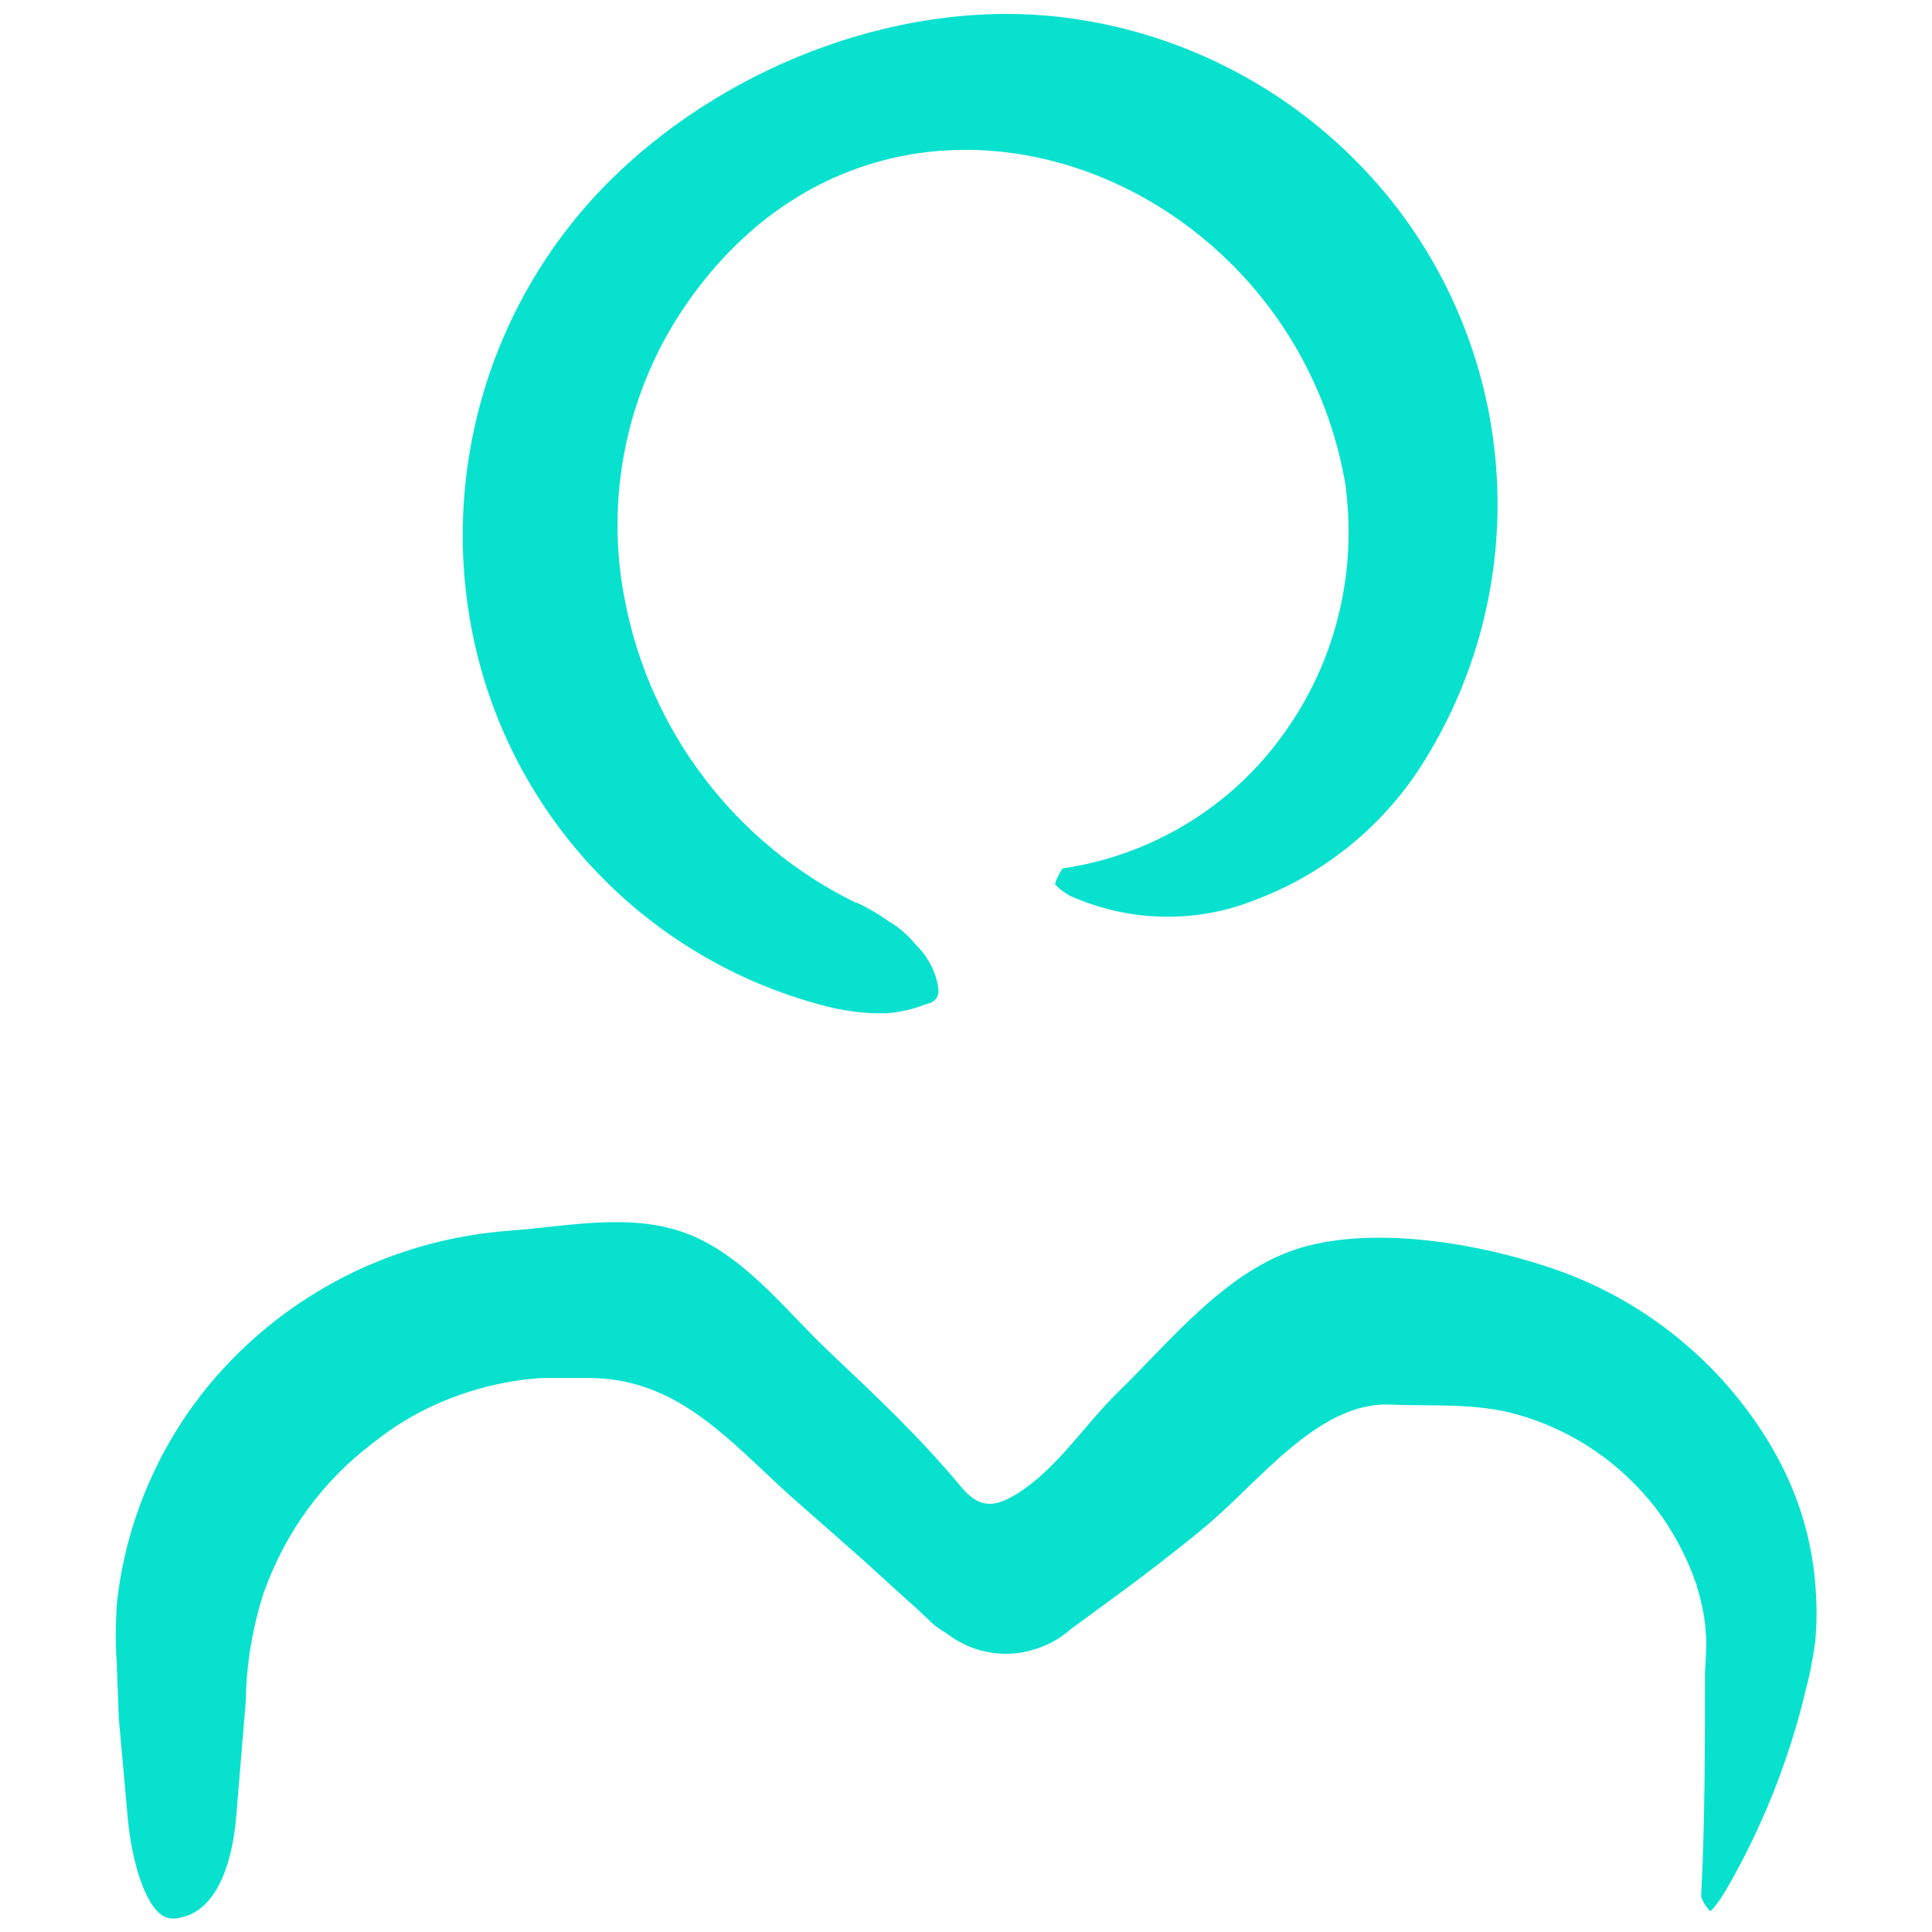
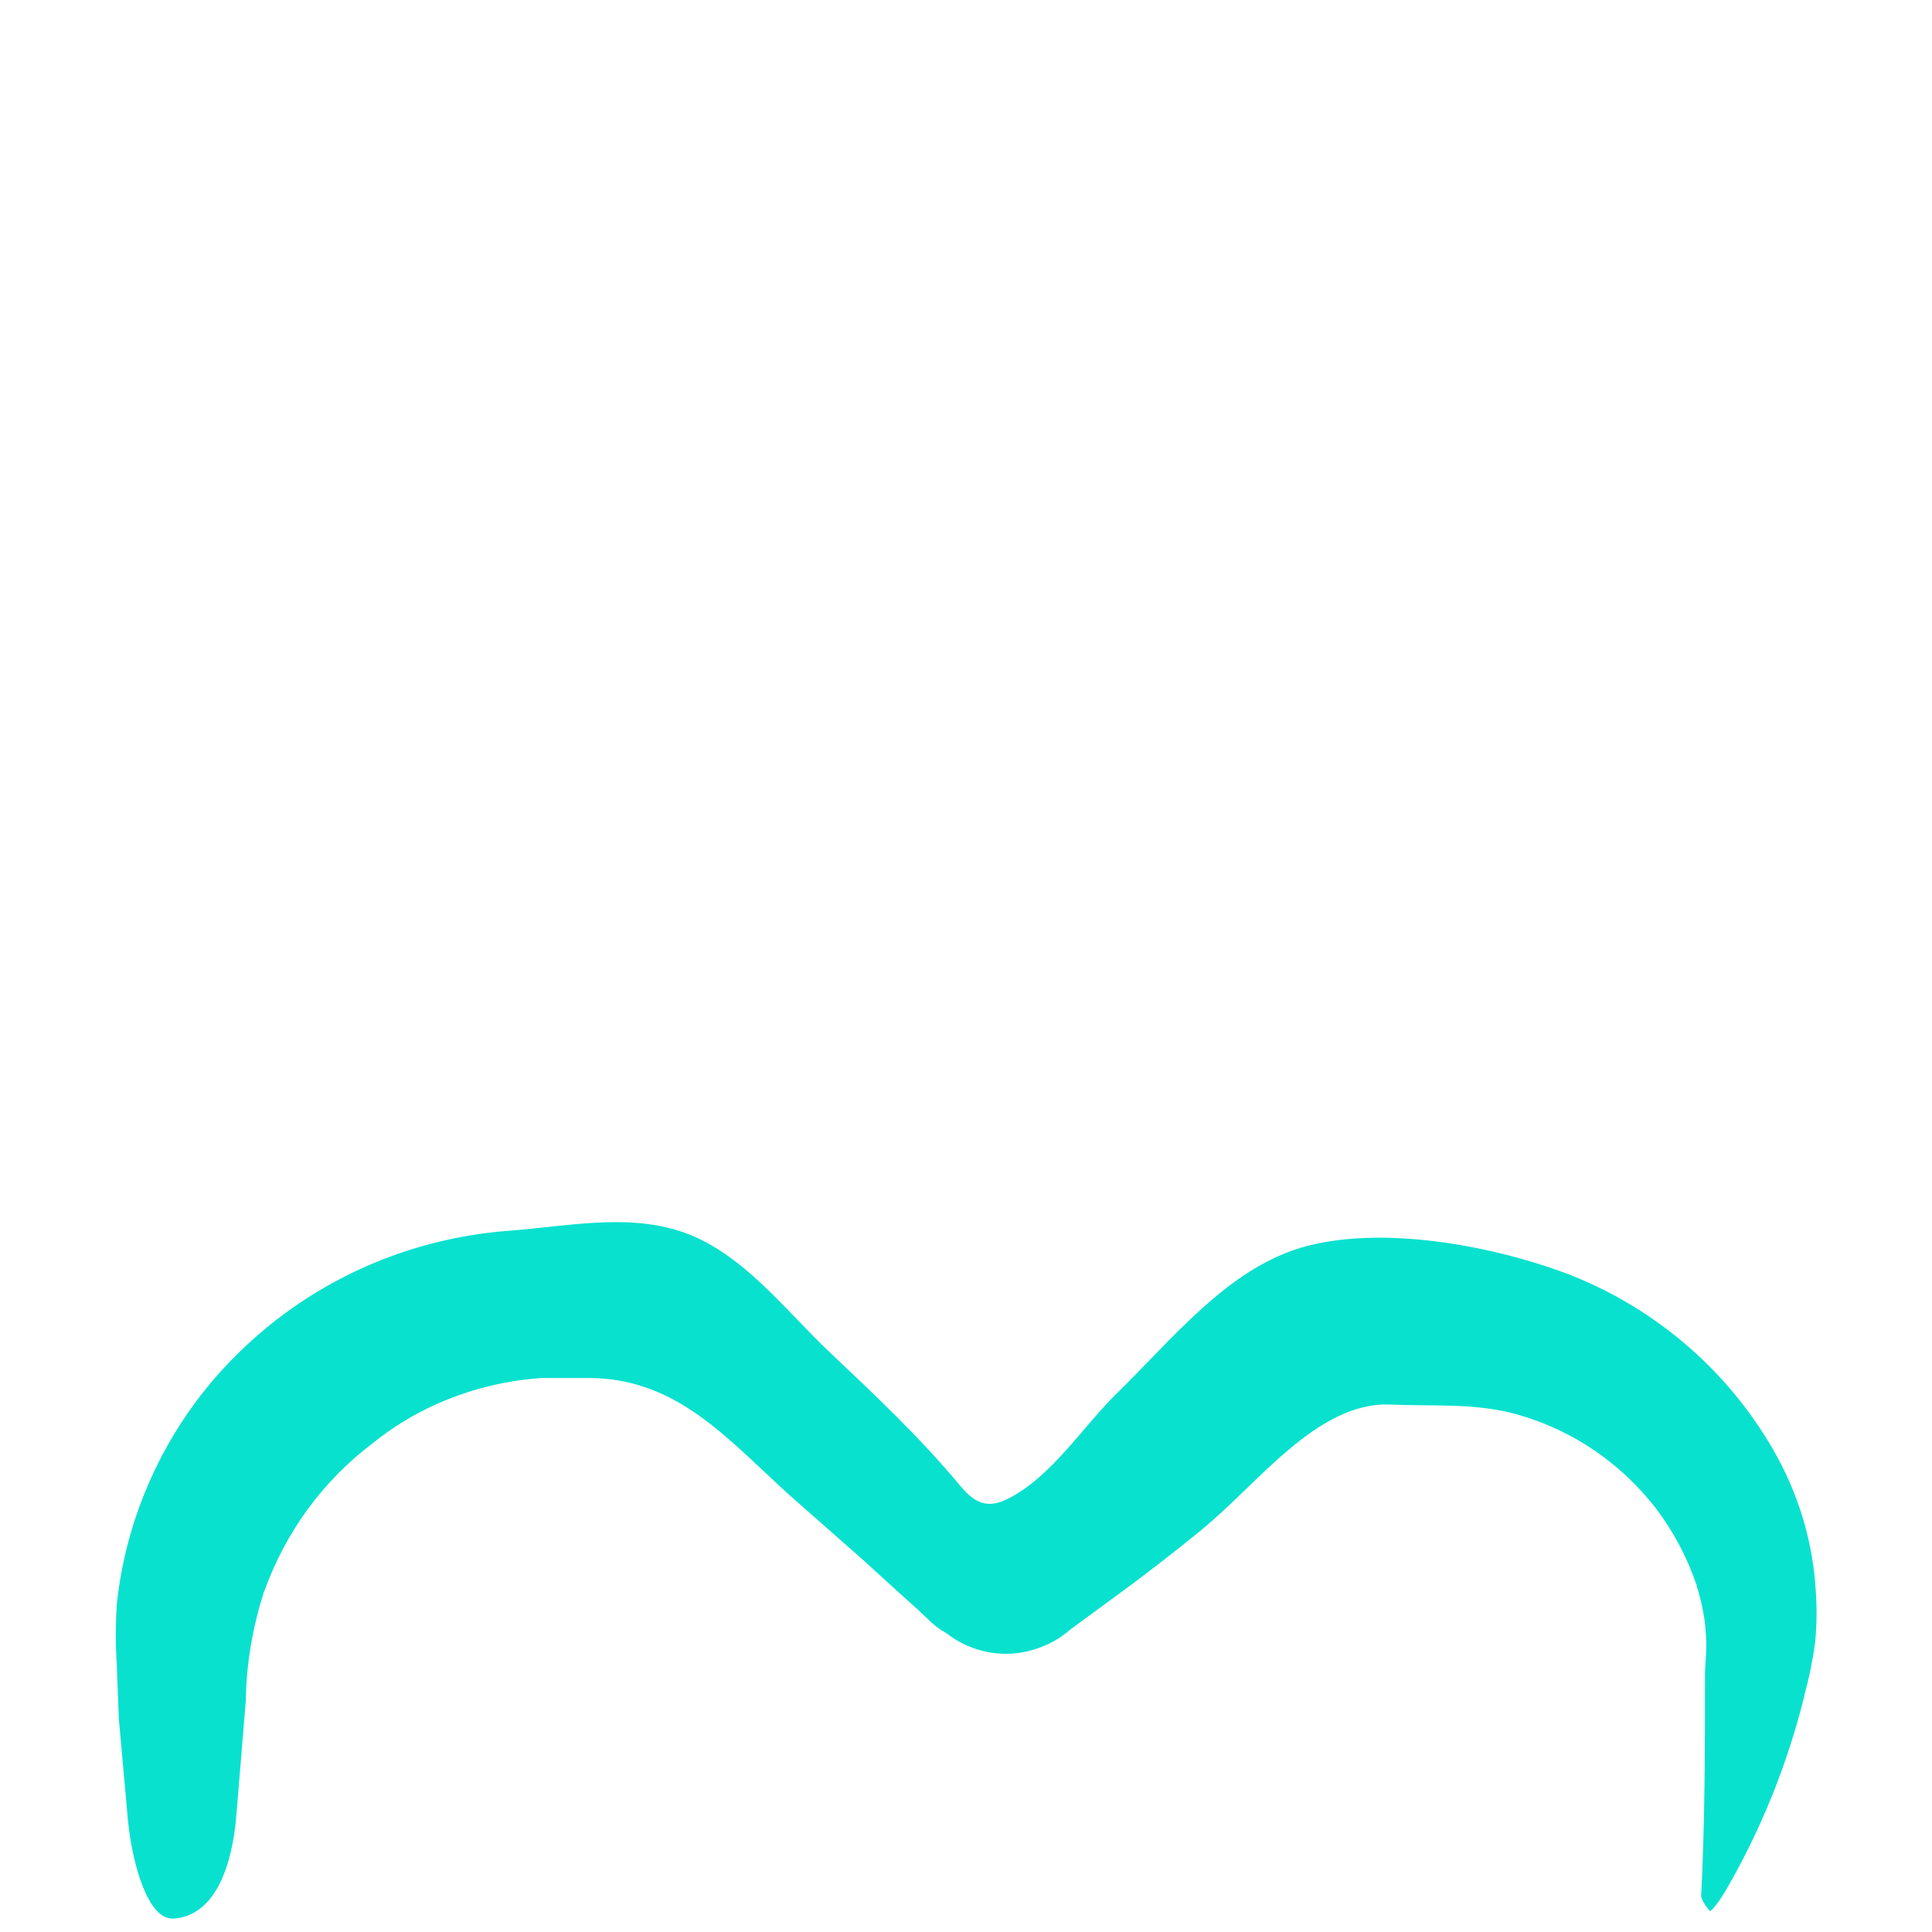
<svg xmlns="http://www.w3.org/2000/svg" version="1.1" id="Layer_1" x="0px" y="0px" viewBox="0 0 400 400" style="enable-background:new 0 0 400 400;" xml:space="preserve">
  <style type="text/css">
	.st0{display:none;}
	.st1{display:inline;}
	.st2{display:inline;fill:#09E1CF;}
	.st3{fill:#09E1CF;}
</style>
  <g class="st0">
    <path class="st1" d="M249.4,177.2c5.8-9.7,8.2-21.1,6.9-32.3c-1.3-11.4-6.5-22.3-14.5-30.5c-8.2-8.4-19.1-13.9-30.6-15.5   c-17.3-2.4-36.1,4.7-48.5,16.7c-13.8,13.2-19.4,33-14.7,51.5c4.7,18.3,18.9,32.5,37.2,37.1c1.9,0.5,3.8,0.7,5.7,0.7   c0.2,0,0.3,0,0.5,0c1.5-0.1,2.9-0.4,4.3-1l0.1,0l0.1-0.1l0.1-0.1l0.1,0c0.6-0.2,1-0.8,0.9-1.4c-0.2-1.8-1.1-3.4-2.3-4.7l-0.1-0.1   l-0.1-0.1l-0.1-0.1l-0.1-0.1c-0.7-0.8-1.5-1.5-2.4-2.1l-0.1-0.1l-0.1-0.1c-1.1-0.8-2.3-1.5-3.5-2.1l0,0l0,0   c-12.8-6.2-21.9-18.2-24.6-32.2c-2.2-11,0.2-22.7,6.7-31.9c21.5-30.4,64.6-14.1,70.1,20.1l0,0.1l0,0.1c1.1,9.6-1.4,19.1-7.2,26.8   c-5.6,7.4-13.9,12.2-23,13.6c-0.2,0.4-0.5,0.9-0.7,1.4l0,0.1l0,0.1c0,0.1-0.1,0.2-0.1,0.2c0.1,0.2,0.6,0.7,1.7,1.3   c3.3,1.5,6.8,2.2,10.4,2.2c3.1,0,6.2-0.6,9.1-1.7C238.6,190.1,245.2,184.5,249.4,177.2z" />
    <path class="st1" d="M278.8,275.3c0,7.8,0,15.9-0.4,23.9c0.2,0.6,0.5,1.1,1,1.5c0.4-0.4,1-1.1,1.6-2.2c3.8-6.5,6.6-13.5,8.4-20.8   l0,0l0,0c0.5-1.8,0.9-3.7,1.1-5.5c0.2-2.1,0.2-4.2,0-6.4v0v0c-0.4-4.7-1.8-9.1-4-13.2c-4.8-8.9-12.7-15.8-22.1-19.5   c-8.1-3.1-20.4-5.5-28.9-2.9c-7.9,2.4-13.7,9.9-19.4,15.4c-3.7,3.6-7,9-11.7,11.3c-2.3,1.2-3.7,0.3-5.1-1.4   c-4.2-5.2-9.2-9.8-14-14.3c-4.3-4.1-8.2-9.2-13.6-11.9c-6.4-3.2-13.6-1.5-20.4-1c-11.8,0.9-22.6,6.1-30.6,14.8   c-6.3,6.9-10.3,15.7-11.3,25c-0.2,2.2-0.2,4.4,0,6.6l0,0.1v0.1l0.2,5.4l1,10.9c0.5,5,2.2,10.4,4.7,10.4c0.1,0,0.2,0,0.3,0   c5.2-0.5,6.3-7.7,6.6-10.8l1-12.5c0.1-3.9,0.7-7.8,1.9-11.5l0-0.1l0-0.1c2.3-6.3,6.3-11.8,11.6-15.9c4-3.2,8.9-5.4,14-6.4   c1.3-0.3,2.6-0.4,3.9-0.5h0.1l0.1,0h0.1h0.1c0,0,4.5,0,4.6,0c9.4,0,14.8,6.5,21.4,12.5l7.8,6.9l0,0l0,0l4,3.6l2,1.8l0,0l0,0l1,1   c0.5,0.5,1.1,1,1.8,1.3l0.1,0l0.1,0.1l0.1,0.1l0.1,0c1.8,1.2,3.8,1.9,5.9,1.9c1.6,0,3.1-0.3,4.5-1c0.9-0.4,1.7-1,2.4-1.6l0.1-0.1   l0.1-0.1l0.1-0.1l0.1,0l1.4-1l2.5-1.9c3.4-2.4,6.6-4.9,9.6-7.4l0,0l0,0c5.8-4.6,12.2-13.6,20.1-13.3c4.7,0.2,9-0.2,13.6,1.1   c5.9,1.7,11,5.2,14.8,10.1c1.9,2.5,3.3,5.1,4.2,8l0,0.1l0,0.1c0.4,1.5,0.8,3,1,4.5l0,0.1l0,0.1c0.1,0.9,0.1,1.8,0,2.7L278.8,275.3   L278.8,275.3z" />
  </g>
  <g class="st0">
    <path class="st2" d="M296.3,155.8c11.2-18.8,15.9-41,13.4-62.7c-2.5-22.2-12.5-43.3-28.2-59.2c-15.9-16.3-37-26.9-59.5-30   c-33.5-4.7-70,9.1-94.2,32.4c-26.7,25.7-37.7,64-28.5,100.1c9.1,35.5,36.8,63.1,72.3,72.1c3.6,0.9,7.3,1.4,11,1.4c0.3,0,0.7,0,1,0   c2.9-0.2,5.7-0.8,8.4-1.9l0.1,0l0.3-0.1l0.3-0.1l0.1,0c1.2-0.4,1.9-1.5,1.8-2.8c-0.4-3.4-2-6.6-4.5-9.1l-0.1-0.1l-0.2-0.2l-0.2-0.3   l-0.1-0.1c-1.3-1.5-2.9-2.9-4.6-4l-0.2-0.1l-0.2-0.1c-2.2-1.6-4.4-2.9-6.8-4l-0.1,0l-0.1,0c-24.8-12.1-42.6-35.4-47.8-62.5   c-4.3-21.4,0.4-44,13.1-62C184.7,3.1,268.4,34.8,279,101.4l0,0.2l0,0.2c2.2,18.6-2.8,37.1-14.1,51.9   c-10.8,14.3-26.9,23.7-44.6,26.3c-0.5,0.7-1,1.7-1.4,2.6l0,0.1l0,0.1c-0.1,0.1-0.1,0.3-0.2,0.4c0.3,0.4,1.1,1.3,3.2,2.5   c6.4,2.8,13.1,4.3,20.1,4.3c6.1,0,12.1-1.1,17.7-3.3C275.2,180.9,288.1,170,296.3,155.8z" />
    <path class="st2" d="M353.4,346.4c0,15.2,0,30.9-0.8,46.4c0.4,1.1,1,2.1,1.9,3c0.8-0.7,1.9-2.1,3.2-4.3   c7.3-12.6,12.8-26.2,16.3-40.4l0-0.1l0-0.1c1-3.5,1.7-7.1,2.2-10.7c0.4-4.1,0.4-8.2,0-12.4v-0.1v-0.1c-0.8-9-3.4-17.6-7.7-25.6   c-9.4-17.3-24.7-30.7-42.9-37.9c-15.8-6.1-39.6-10.6-56.1-5.6c-15.3,4.7-26.6,19.1-37.7,29.9c-7.2,7-13.6,17.4-22.7,22   c-4.5,2.3-7.2,0.6-10-2.8c-8.3-10-17.8-18.9-27.2-27.8c-8.3-7.9-15.9-17.8-26.3-23c-12.4-6.2-26.4-2.9-39.7-1.9   c-22.8,1.7-43.9,11.8-59.4,28.7c-12.2,13.3-20,30.5-21.9,48.5c-0.3,4.3-0.3,8.6,0,12.9l0,0.2v0.2l0.4,10.5l1.9,21.2   c1,9.7,4.3,20.2,9.1,20.2c0.2,0,0.4,0,0.6,0c10-0.9,12.2-15,12.7-21l2-24.2c0.1-7.6,1.4-15,3.7-22.3l0-0.1l0.1-0.1   c4.4-12.3,12.2-23,22.6-30.8c7.8-6.3,17.2-10.5,27.1-12.4c2.5-0.5,5.1-0.8,7.7-1h0.1l0.3,0h0.3h0.1c0,0,8.8,0,8.9,0   c18.3,0,28.7,12.5,41.6,24.2l15.1,13.3l0,0l0,0l7.8,7.1l3.9,3.5l0.1,0.1l0.1,0.1l2,1.9c1,1,2.2,1.9,3.5,2.6l0.1,0.1l0.3,0.2   l0.3,0.2l0.1,0.1c3.4,2.4,7.4,3.7,11.6,3.7c3,0,5.9-0.7,8.7-2c1.7-0.8,3.3-1.9,4.7-3.1l0.1-0.1l0.3-0.2l0.3-0.2l0.1-0.1l2.6-1.9   l4.9-3.6c6.5-4.7,12.8-9.6,18.7-14.4l0.1-0.1l0.1-0.1c11.2-9,23.8-26.5,39-25.8c9.1,0.4,17.6-0.4,26.4,2.1   c11.5,3.3,21.4,10.1,28.7,19.6c3.6,4.8,6.3,10,8.2,15.5l0.1,0.2l0,0.2c0.9,2.9,1.5,5.7,1.8,8.6l0,0.2l0,0.2   c0.2,1.8,0.2,3.5,0.1,5.2L353.4,346.4L353.4,346.4z" />
  </g>
  <g>
-     <path class="st3" d="M296,155.7c11.2-18.8,15.9-41,13.4-62.7c-2.5-22.2-12.5-43.3-28.2-59.2c-15.9-16.3-37-26.9-59.5-30   c-33.5-4.7-70,9.1-94.2,32.4c-26.7,25.7-37.7,64-28.5,100.1c9.1,35.5,36.8,63.1,72.3,72.1c3.6,0.9,7.3,1.4,11,1.4c0.3,0,0.7,0,1,0   c2.9-0.2,5.7-0.8,8.4-1.9l0.1,0l0.3-0.1l0.3-0.1l0.1,0c1.2-0.4,1.9-1.5,1.8-2.8c-0.4-3.4-2-6.6-4.5-9.1l-0.1-0.1l-0.2-0.2l-0.2-0.3   l-0.1-0.1c-1.3-1.5-2.9-2.9-4.6-4l-0.2-0.1l-0.2-0.1c-2.2-1.6-4.4-2.9-6.8-4l-0.1,0l-0.1,0c-24.8-12.1-42.6-35.4-47.8-62.5   c-4.3-21.4,0.4-44,13.1-62C184.3,3,268,34.7,278.7,101.2l0,0.2l0,0.2c2.2,18.6-2.8,37.1-14.1,51.9c-10.8,14.3-26.9,23.7-44.6,26.3   c-0.5,0.7-1,1.7-1.4,2.6l0,0.1l0,0.1c-0.1,0.1-0.1,0.3-0.2,0.4c0.3,0.4,1.1,1.3,3.2,2.5c6.4,2.8,13.1,4.3,20.1,4.3   c6.1,0,12.1-1.1,17.7-3.3C274.9,180.8,287.8,169.9,296,155.7z" />
    <path class="st3" d="M353,346.3c0,15.2,0,30.9-0.8,46.4c0.4,1.1,1,2.1,1.9,3c0.8-0.7,1.9-2.1,3.2-4.3c7.3-12.6,12.8-26.2,16.3-40.4   l0-0.1l0-0.1c1-3.5,1.7-7.1,2.2-10.7c0.4-4.1,0.4-8.2,0-12.4v-0.1v-0.1c-0.8-9-3.4-17.6-7.7-25.6c-9.4-17.3-24.7-30.7-42.9-37.9   c-15.8-6.1-39.6-10.6-56.1-5.6c-15.3,4.7-26.6,19.1-37.7,29.9c-7.2,7-13.6,17.4-22.7,22c-4.5,2.3-7.2,0.6-10-2.8   c-8.3-10-17.8-18.9-27.2-27.8c-8.3-7.9-15.9-17.8-26.3-23c-12.4-6.2-26.4-2.9-39.7-1.9c-22.8,1.7-43.9,11.8-59.4,28.7   c-12.2,13.3-20,30.5-21.9,48.5c-0.3,4.3-0.3,8.6,0,12.9l0,0.2v0.2l0.4,10.5l1.9,21.2c1,9.7,4.3,20.2,9.1,20.2c0.2,0,0.4,0,0.6,0   c10-0.9,12.2-15,12.7-21l2-24.2c0.1-7.6,1.4-15,3.7-22.3l0-0.1l0.1-0.1c4.4-12.3,12.2-23,22.6-30.8c7.8-6.3,17.2-10.5,27.1-12.4   c2.5-0.5,5.1-0.8,7.7-1h0.1l0.3,0h0.3h0.1c0,0,8.8,0,8.9,0c18.3,0,28.7,12.5,41.6,24.2l15.1,13.3l0,0l0,0l7.8,7.1l3.9,3.5l0.1,0.1   l0.1,0.1l2,1.9c1,1,2.2,1.9,3.5,2.6l0.1,0.1l0.3,0.2l0.3,0.2l0.1,0.1c3.4,2.4,7.4,3.7,11.6,3.7c3,0,5.9-0.7,8.7-2   c1.7-0.8,3.3-1.9,4.7-3.1l0.1-0.1l0.3-0.2l0.3-0.2l0.1-0.1l2.6-1.9l4.9-3.6c6.5-4.7,12.8-9.6,18.7-14.4l0.1-0.1l0.1-0.1   c11.2-9,23.8-26.5,39-25.8c9.1,0.4,17.6-0.4,26.4,2.1c11.5,3.3,21.4,10.1,28.7,19.6c3.6,4.8,6.3,10,8.2,15.5l0.1,0.2l0,0.2   c0.9,2.9,1.5,5.7,1.8,8.6l0,0.2l0,0.2c0.2,1.8,0.2,3.5,0.1,5.2L353,346.3L353,346.3z" />
  </g>
</svg>